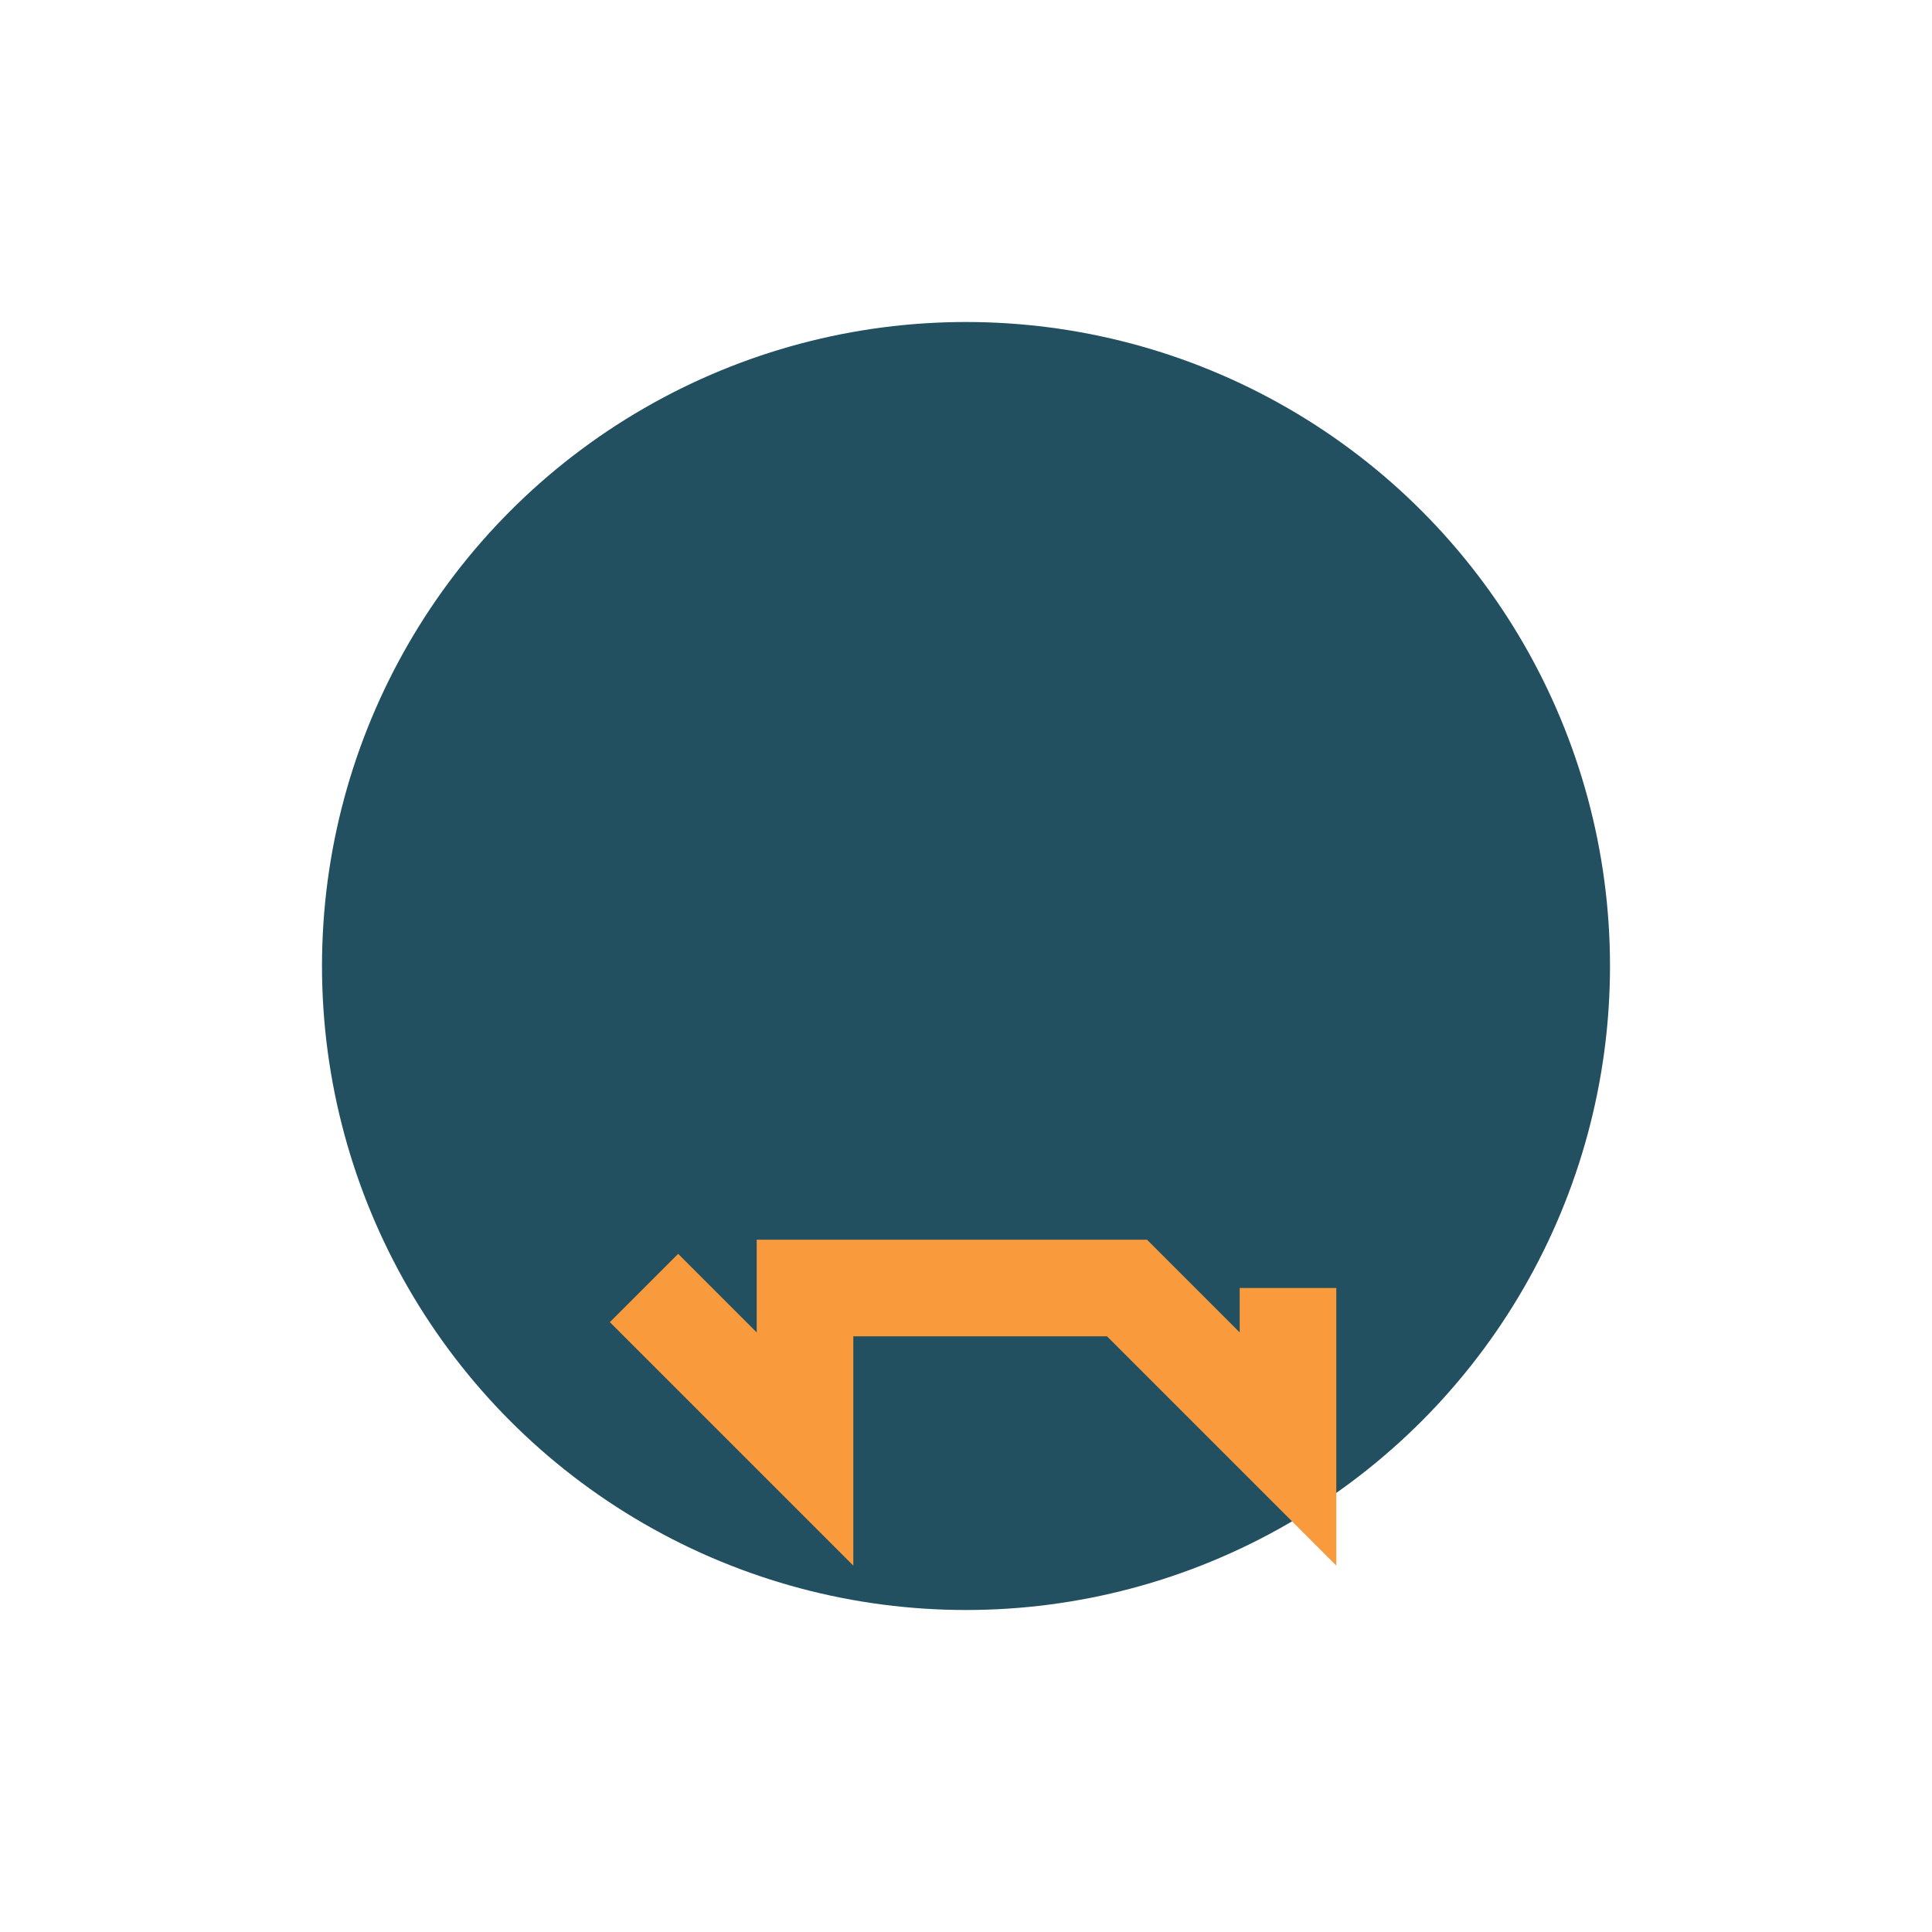
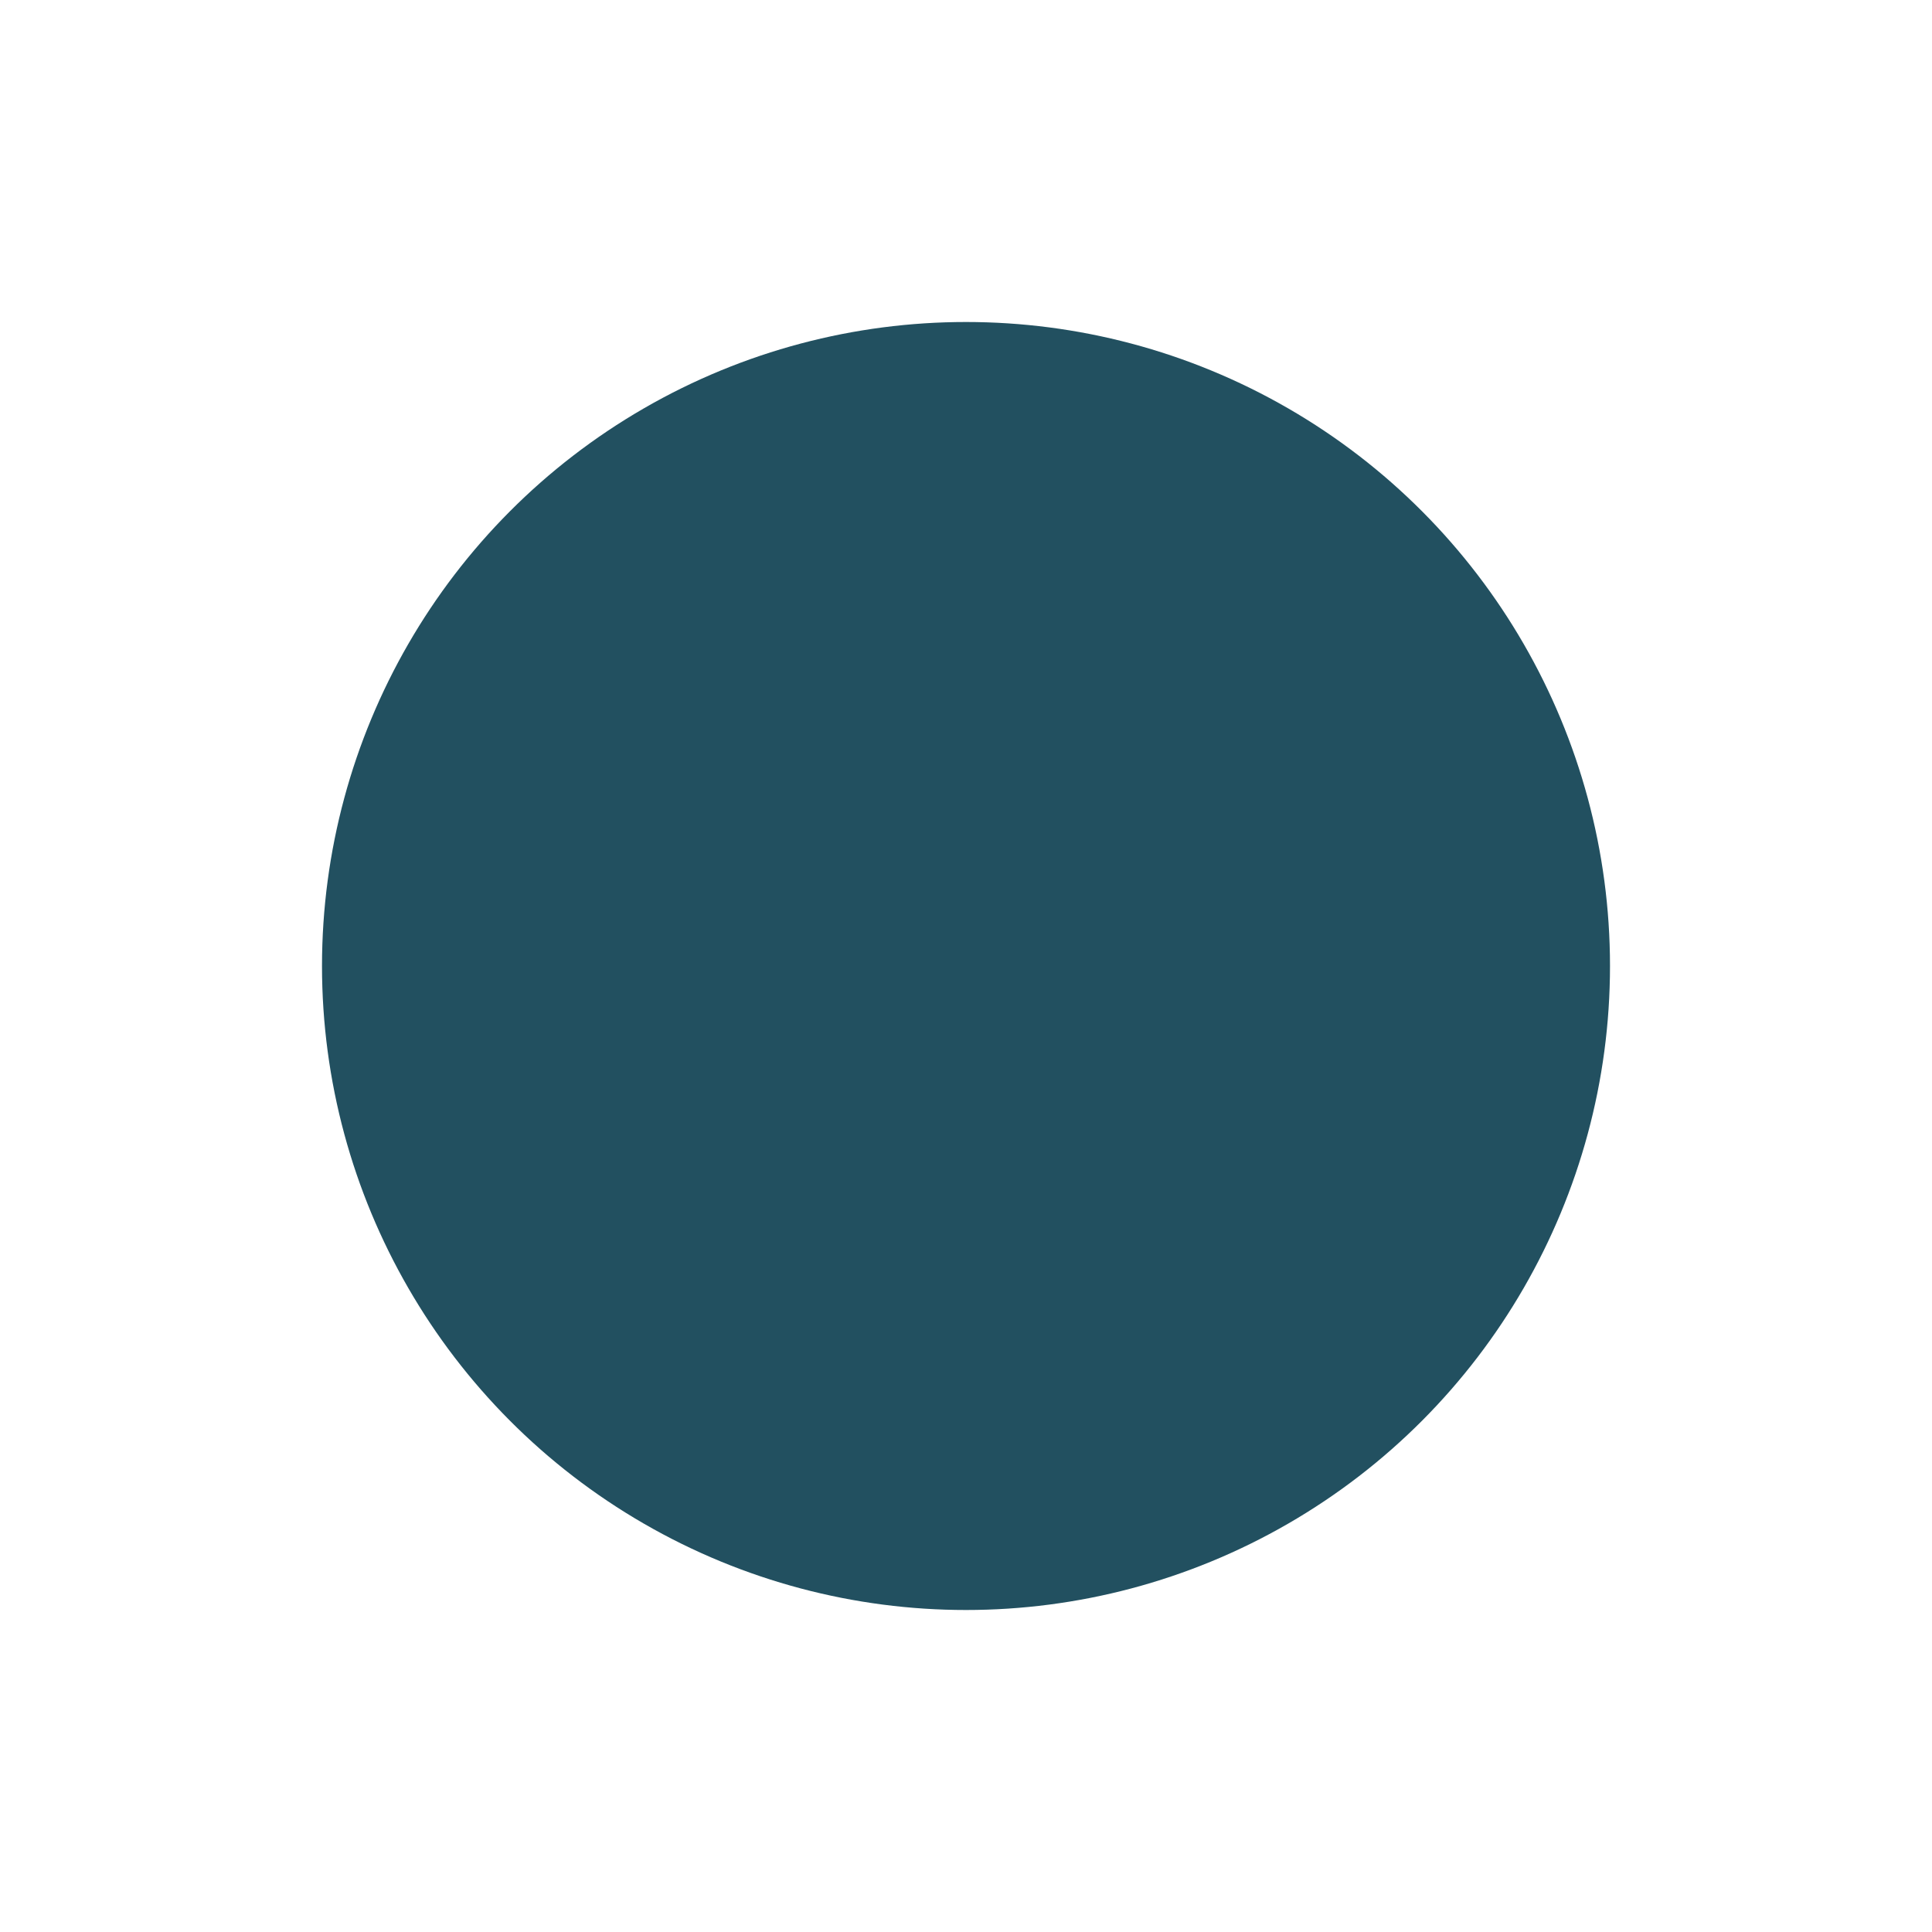
<svg xmlns="http://www.w3.org/2000/svg" width="32" height="32" viewBox="0 0 24 24">
  <circle cx="12" cy="12" r="8" fill="#225060" />
-   <path d="M16 16v2l-2-2h-4v2l-2-2" stroke="#F99B3D" stroke-width="1.2" fill="none" />
</svg>